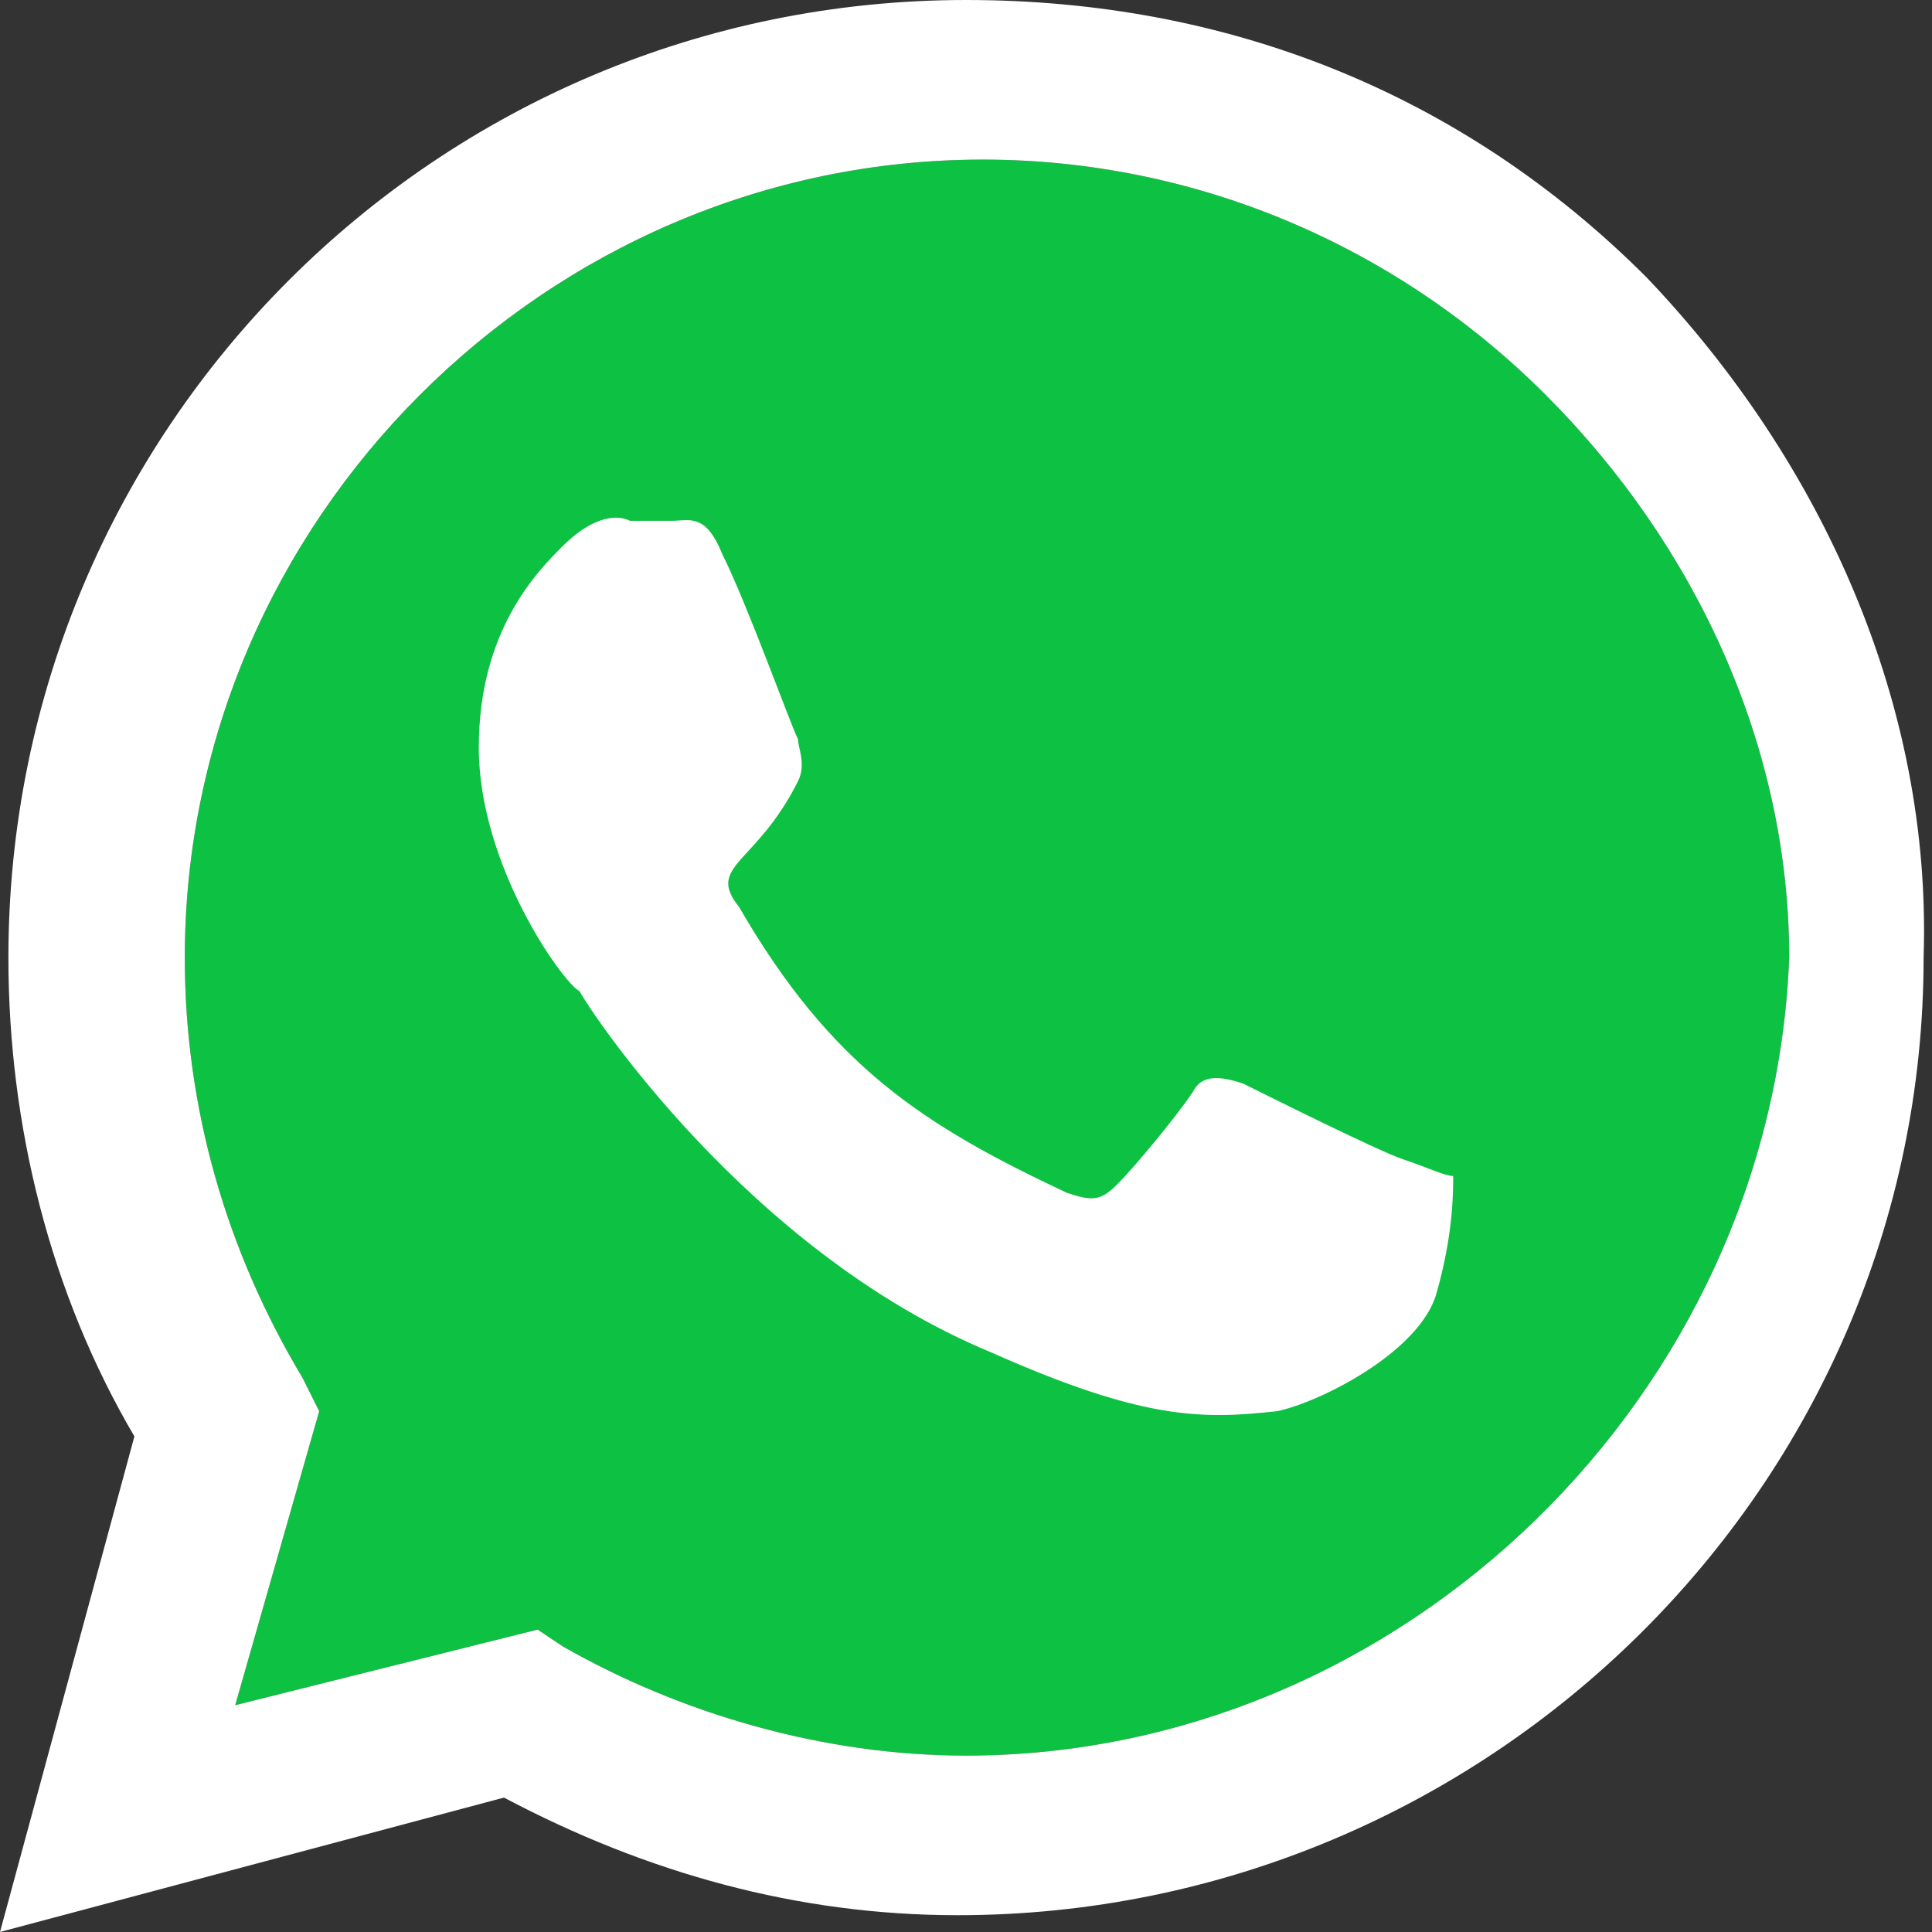
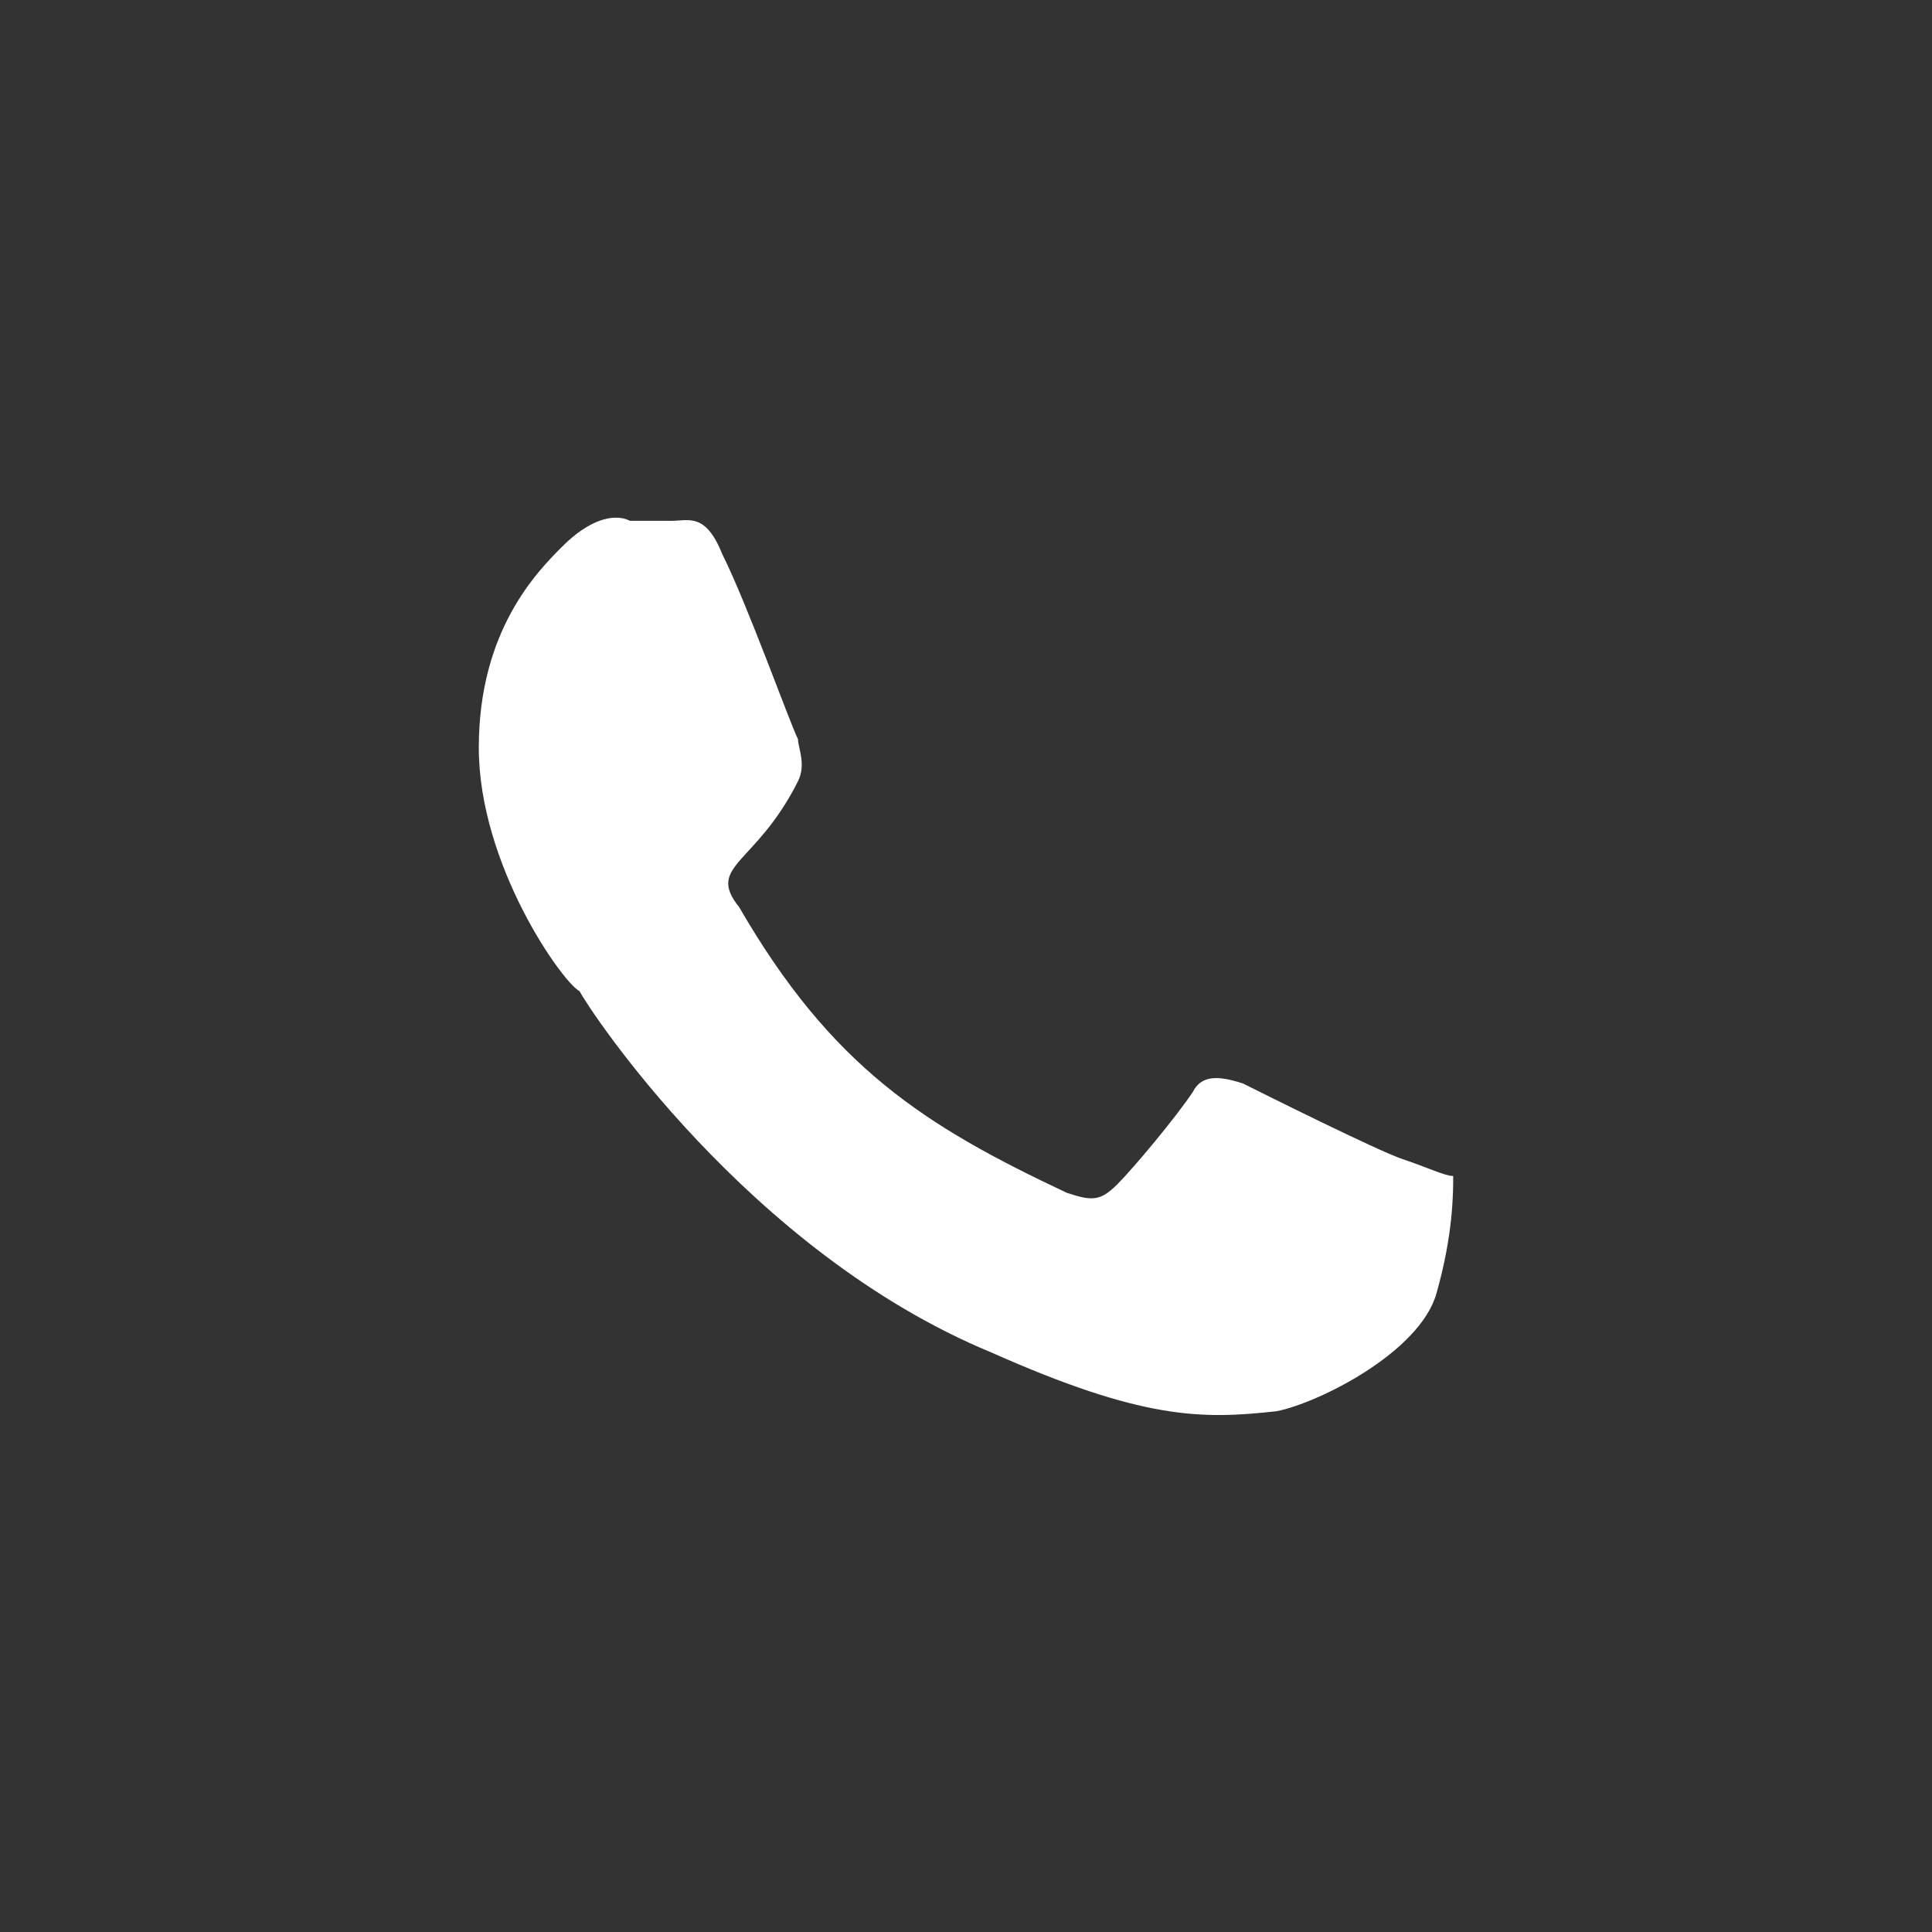
<svg xmlns="http://www.w3.org/2000/svg" version="1.1" id="Capa_1" focusable="false" x="0px" y="0px" viewBox="0 0 23 23" style="enable-background:new 0 0 23 23;" xml:space="preserve">
  <rect x="0" y="0" width="23" height="23" fill="#333333" stroke="none" />
  <style type="text/css">
	.st0{fill:#0DC142;}
	.st1{fill:#FFFFFF;}
</style>
  <g>
-     <path class="st0" d="M11.5,20.9c-1.7,0-3.4-0.5-4.8-1.3l-0.3-0.2l-3.6,0.9l1-3.5l-0.2-0.4c-0.9-1.5-1.4-3.2-1.4-5   c0-5.2,4.3-9.5,9.5-9.5c2.5,0,4.9,1,6.7,2.8c1.8,1.8,2.9,4.2,2.9,6.7C21.1,16.6,16.7,20.9,11.5,20.9z" />
-     <path class="st1" d="M19.6,3.3c-2.2-2.2-5-3.3-8.1-3.3C5.2,0,0.1,5.1,0.1,11.4c0,2,0.5,4,1.5,5.7L0,23l6-1.6   c1.7,0.9,3.5,1.4,5.4,1.4h0c6.3,0,11.5-5.1,11.5-11.4C23,8.4,21.7,5.5,19.6,3.3z M11.5,20.9c-1.7,0-3.4-0.5-4.8-1.3l-0.3-0.2   l-3.6,0.9l1-3.5l-0.2-0.4c-0.9-1.5-1.4-3.2-1.4-5c0-5.2,4.3-9.5,9.5-9.5c2.5,0,4.9,1,6.7,2.8c1.8,1.8,2.9,4.2,2.9,6.7   C21.1,16.6,16.7,20.9,11.5,20.9z" />
    <path class="st1" d="M16.7,13.8c-0.3-0.1-1.7-0.8-1.9-0.9c-0.3-0.1-0.5-0.1-0.6,0.1c-0.2,0.3-0.7,0.9-0.9,1.1   c-0.2,0.2-0.3,0.2-0.6,0.1c-1.7-0.8-2.8-1.5-3.9-3.4C8.4,10.3,9,10.3,9.5,9.3c0.1-0.2,0-0.4,0-0.5C9.4,8.6,8.9,7.2,8.6,6.6   C8.4,6.1,8.2,6.2,8,6.2c-0.2,0-0.4,0-0.5,0C7.3,6.1,7,6.2,6.7,6.5c-0.3,0.3-1,1-1,2.4s1,2.8,1.2,2.9c0.1,0.2,2,3.1,4.9,4.3   c1.8,0.8,2.5,0.8,3.4,0.7c0.5-0.1,1.7-0.7,1.9-1.4c0.2-0.7,0.2-1.2,0.2-1.4C17.2,14,17,13.9,16.7,13.8z" />
  </g>
</svg>